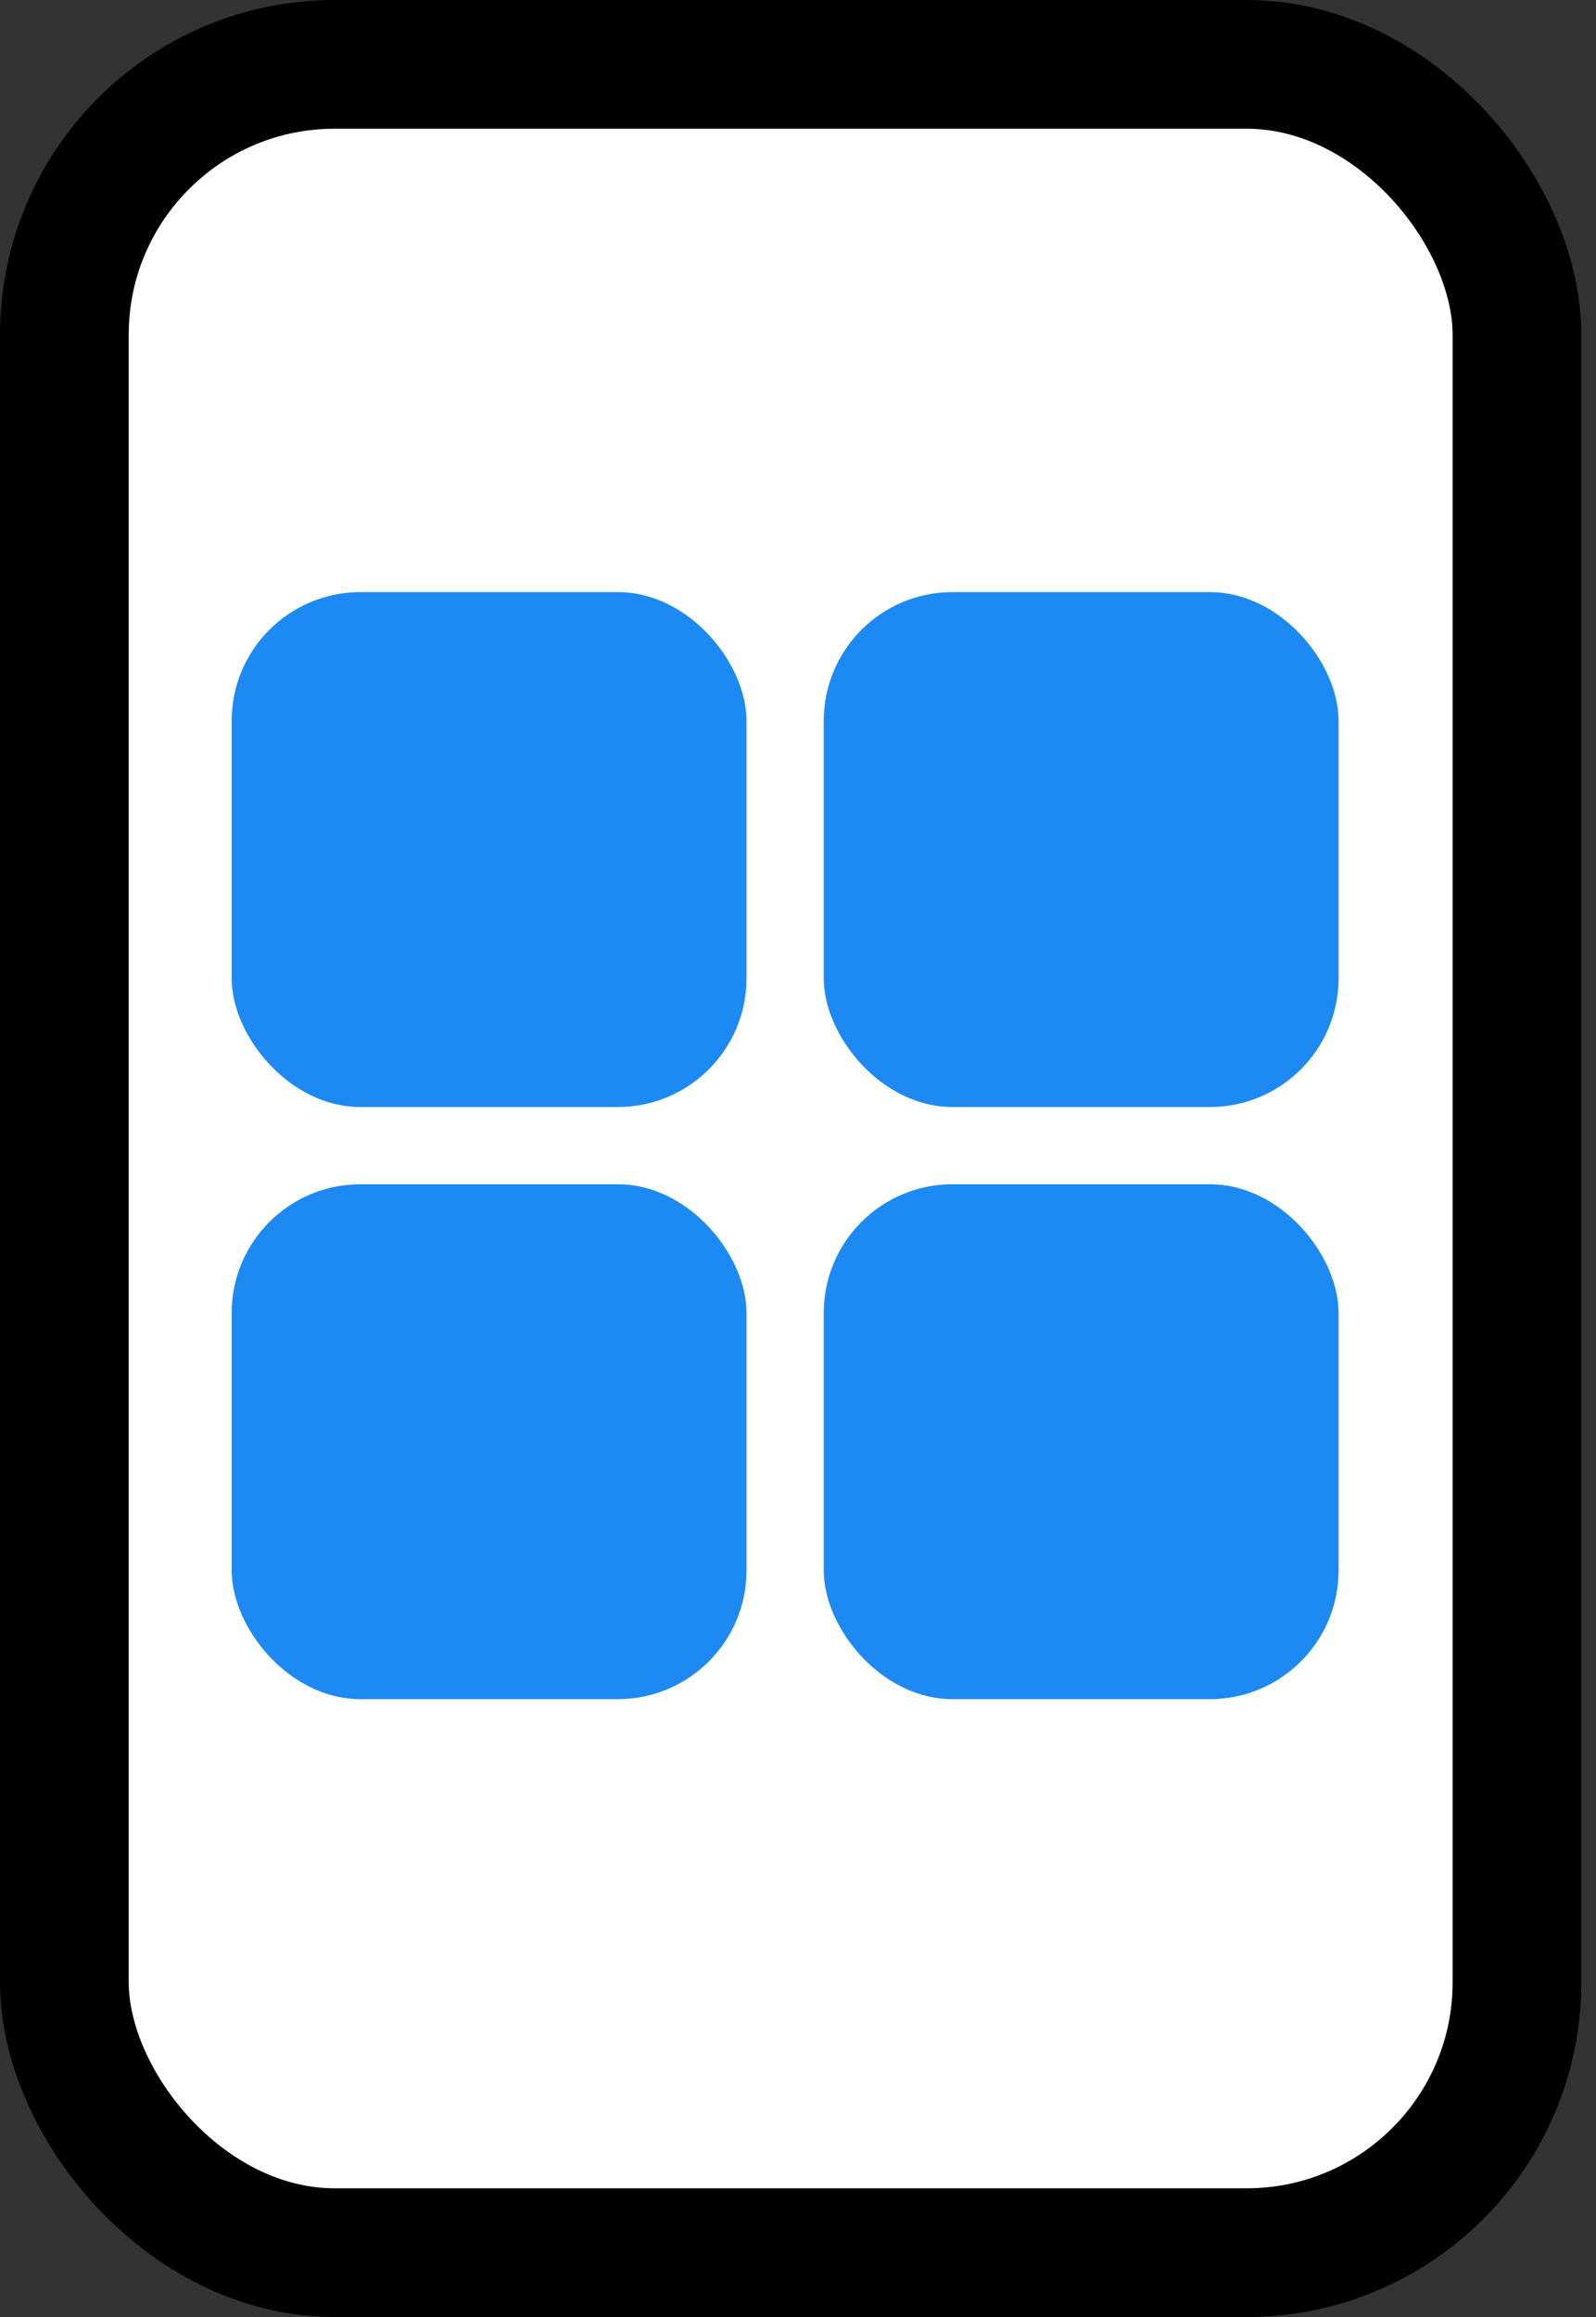
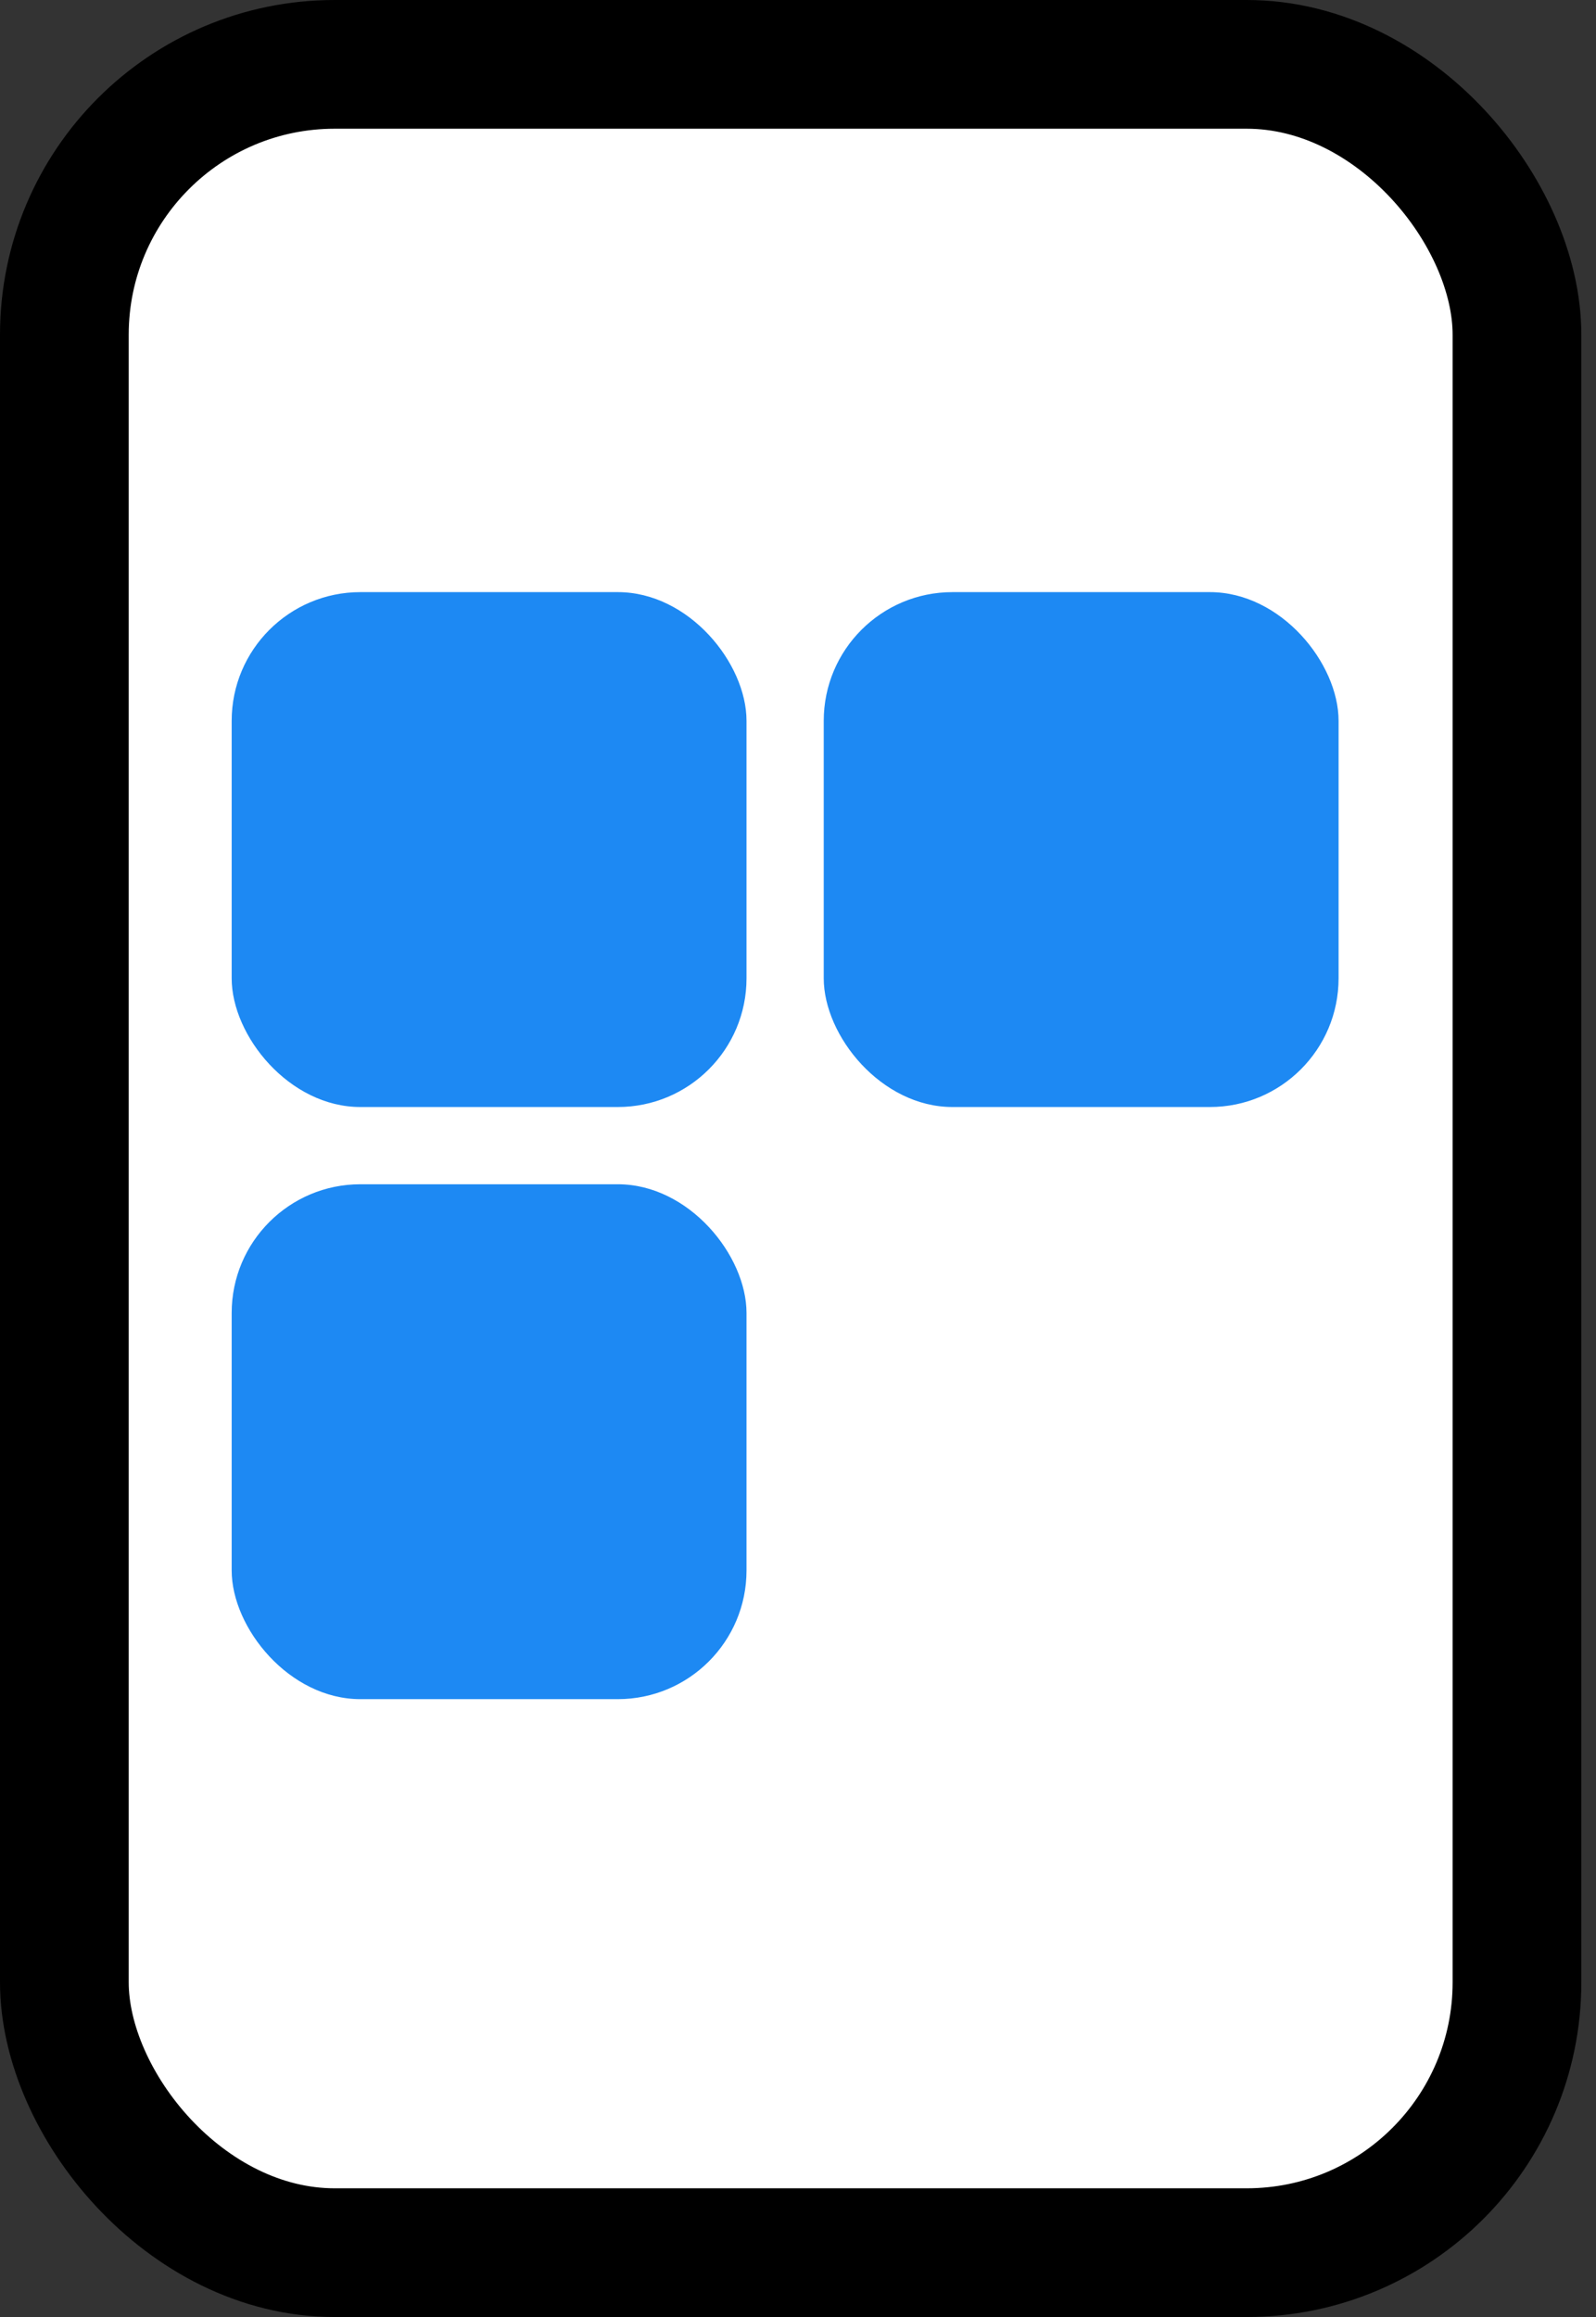
<svg xmlns="http://www.w3.org/2000/svg" width="62" height="90" viewBox="0 0 62 90" fill="none">
  <rect x="0" y="0" width="62" height="90" fill="#333333" stroke="none" />
  <rect x="2.5" y="2.5" width="56.43" height="85" rx="10.5" fill="white" stroke="black" stroke-width="5" />
  <rect x="9" y="46" width="20" height="20" rx="5" fill="#1D89F3" />
  <rect x="9" y="23" width="20" height="20" rx="5" fill="#1D89F3" />
-   <rect x="32" y="46" width="20" height="20" rx="5" fill="#1D89F3" />
  <rect x="32" y="23" width="20" height="20" rx="5" fill="#1D89F3" />
</svg>